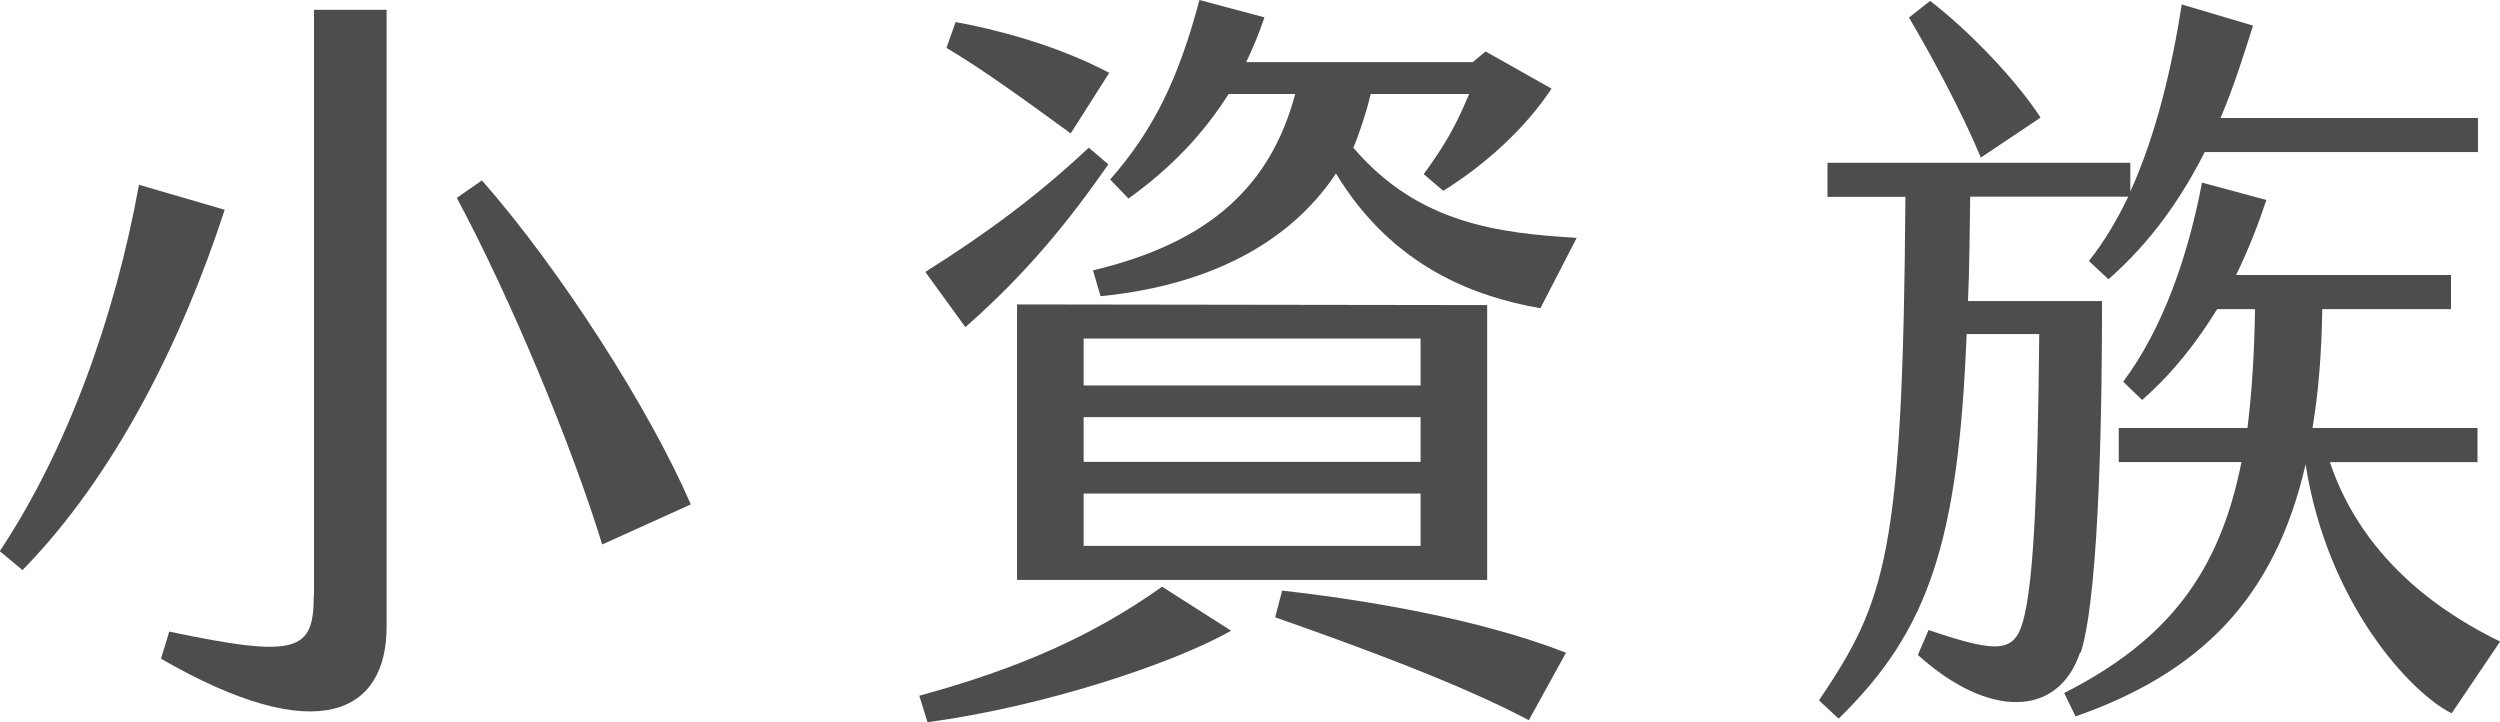
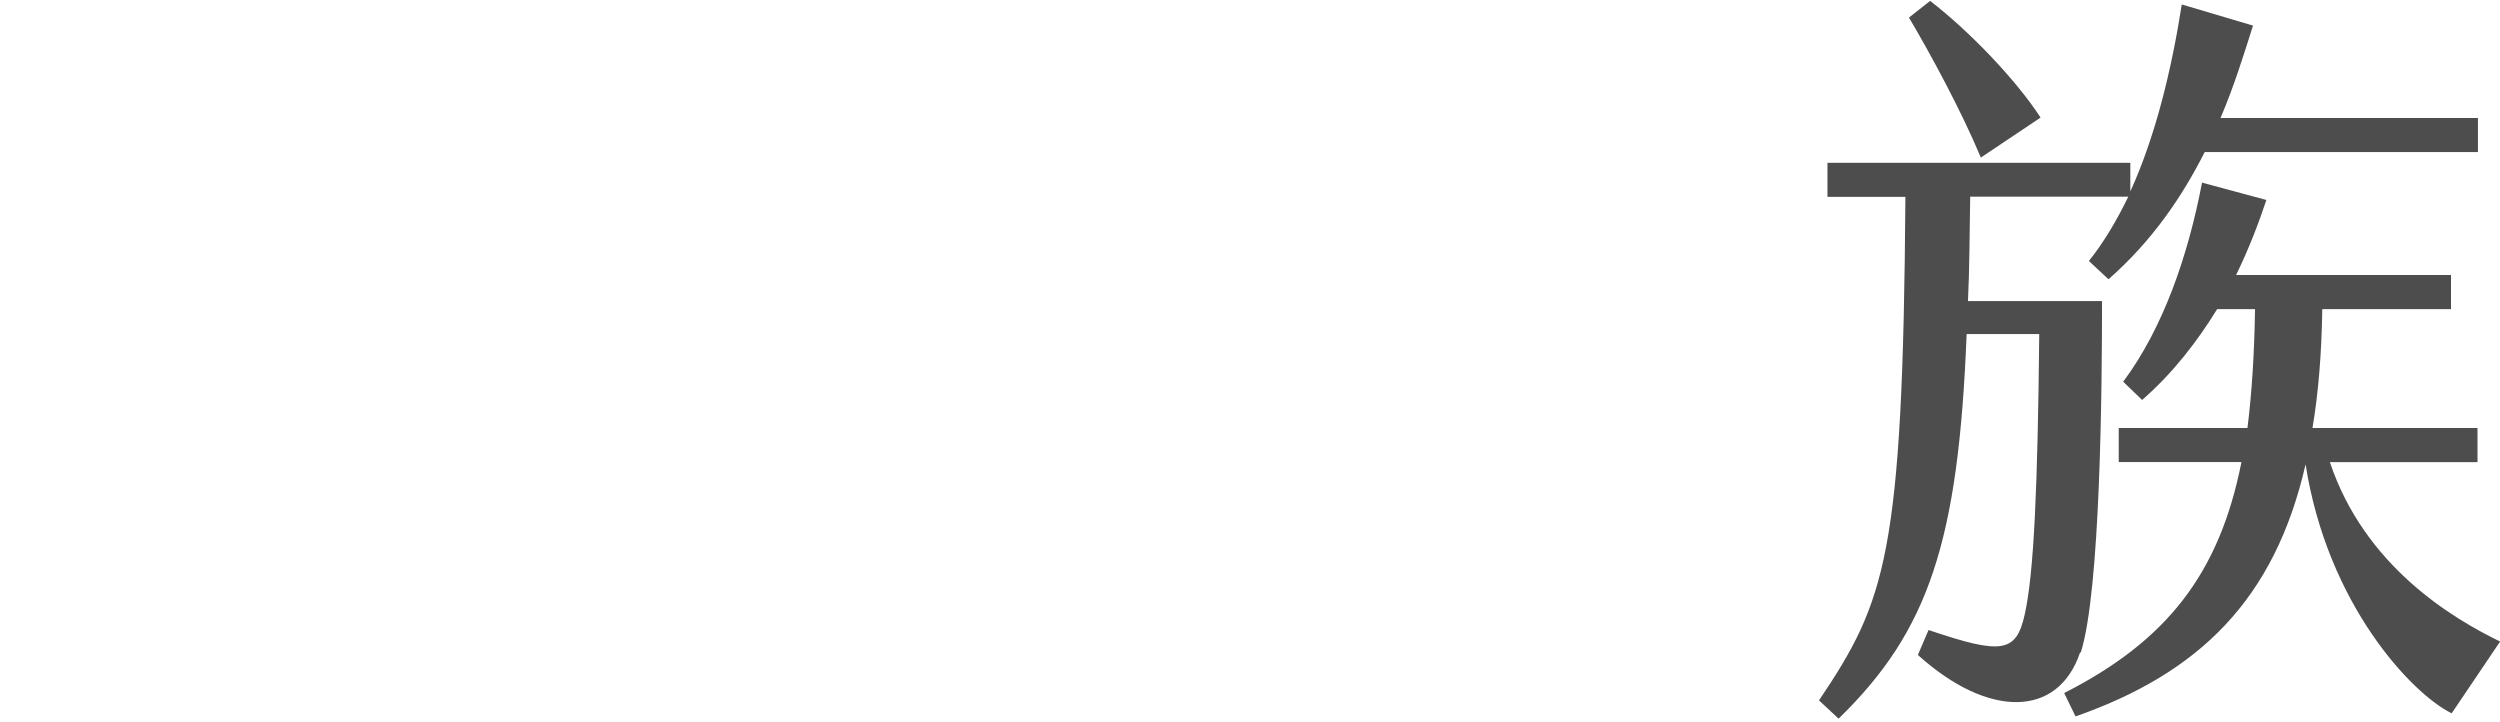
<svg xmlns="http://www.w3.org/2000/svg" id="_圖層_2" data-name="圖層 2" viewBox="0 0 112.26 32.43">
  <defs>
    <style>
      .cls-1 {
        fill: #4d4d4d;
      }
    </style>
  </defs>
  <g id="_圖層_1-2" data-name="圖層 1">
    <g>
-       <path class="cls-1" d="M6.25,8.3l3.84,1.12c-1.94,5.95-4.96,11.97-9.08,16.18l-1.02-.85c3.03-4.56,5.17-10.5,6.25-16.45Zm7.85,18.43V.44h3.26V28.15c0,3.84-3.06,5.51-10.13,1.43l.37-1.22c5.78,1.22,6.49,.88,6.49-1.63Zm6.42-17.85l1.12-.78c3.5,3.98,7.51,10.23,9.38,14.55l-3.98,1.8c-1.36-4.45-4.11-11.05-6.53-15.57Z" />
-       <path class="cls-1" d="M52.19,26.35l3.09,1.97c-2.62,1.5-8.53,3.43-13.63,4.11l-.37-1.19c4.49-1.22,7.85-2.72,10.91-4.9Zm-8.84-11.66l-1.8-2.48c2.82-1.77,5.13-3.5,7.34-5.58l.88,.75c-1.73,2.48-3.6,4.83-6.42,7.31Zm4.73-8.7c-2.24-1.63-3.98-2.89-5.58-3.84l.41-1.16c1.7,.31,4.45,.99,6.9,2.28l-1.73,2.72Zm-2.41,7.68l21.11,.03v12.34h-21.11V13.67Zm2.99,3.64h15.13v-2.11h-15.13v2.11Zm0,3.43h15.13v-2.01h-15.13v2.01Zm0,3.77h15.13v-2.35h-15.13v2.35Zm2.01-15.6l-.82-.85c1.94-2.21,3.06-4.49,4.01-8.06l2.92,.78c-.24,.71-.51,1.36-.82,2.01h10.17l.58-.48,2.96,1.67c-1.19,1.8-2.96,3.4-4.86,4.59l-.88-.75c.99-1.36,1.46-2.21,2.04-3.6h-4.42c-.17,.75-.54,1.87-.78,2.41,2.92,3.43,6.56,3.84,10.03,4.05l-1.63,3.16c-2.92-.51-6.63-1.84-9.18-6.05-2.21,3.33-6.05,5.07-10.57,5.51l-.34-1.16c5.3-1.26,7.99-3.84,9.08-7.92h-2.99c-1.16,1.84-2.65,3.37-4.49,4.69Zm6.9,17.61c3.67,.41,8.84,1.26,12.75,2.79l-1.67,3.03c-3.06-1.63-7.82-3.37-11.39-4.62l.31-1.19Z" />
      <path class="cls-1" d="M93.4,29.31c-.99,2.92-4.11,2.96-7.28,.1l.48-1.12c3.3,1.12,3.94,1.02,4.32-.71,.41-1.84,.58-5.64,.65-12.58h-3.26c-.37,9.31-1.7,13.33-5.75,17.27l-.88-.82c2.99-4.45,3.77-6.49,3.88-22.61h-3.5v-1.53h13.6v1.29c1.16-2.55,1.87-5.58,2.31-8.4l3.2,.95c-.41,1.29-.85,2.72-1.46,4.15h11.56v1.53h-12.27c-1.02,2.01-2.35,3.98-4.32,5.71l-.88-.82c.68-.85,1.26-1.84,1.77-2.89h-7.1c-.03,1.7-.03,3.26-.1,4.69h6.02c0,3.88-.07,12.95-.95,15.77Zm-4.45-22.23c-.88-2.11-2.28-4.69-3.23-6.29l.95-.75c1.77,1.36,3.88,3.57,4.96,5.24l-2.69,1.8Zm23.32,21.72l-2.18,3.23c-1.8-.88-5.58-4.9-6.56-11.18-1.39,6.08-4.79,9.38-10.33,11.32l-.51-1.05c4.62-2.35,6.97-5.37,7.96-10.37h-5.51v-1.53h5.78c.2-1.6,.31-3.37,.34-5.34h-1.7c-.88,1.43-1.97,2.86-3.37,4.08l-.85-.82c1.8-2.41,2.92-5.68,3.54-8.94l2.89,.78c-.34,1.02-.78,2.18-1.36,3.37h9.65v1.53h-5.78c-.03,1.97-.17,3.74-.44,5.34h7.41v1.53h-6.63c1.56,4.66,5.47,7,7.65,8.06Z" />
    </g>
  </g>
</svg>